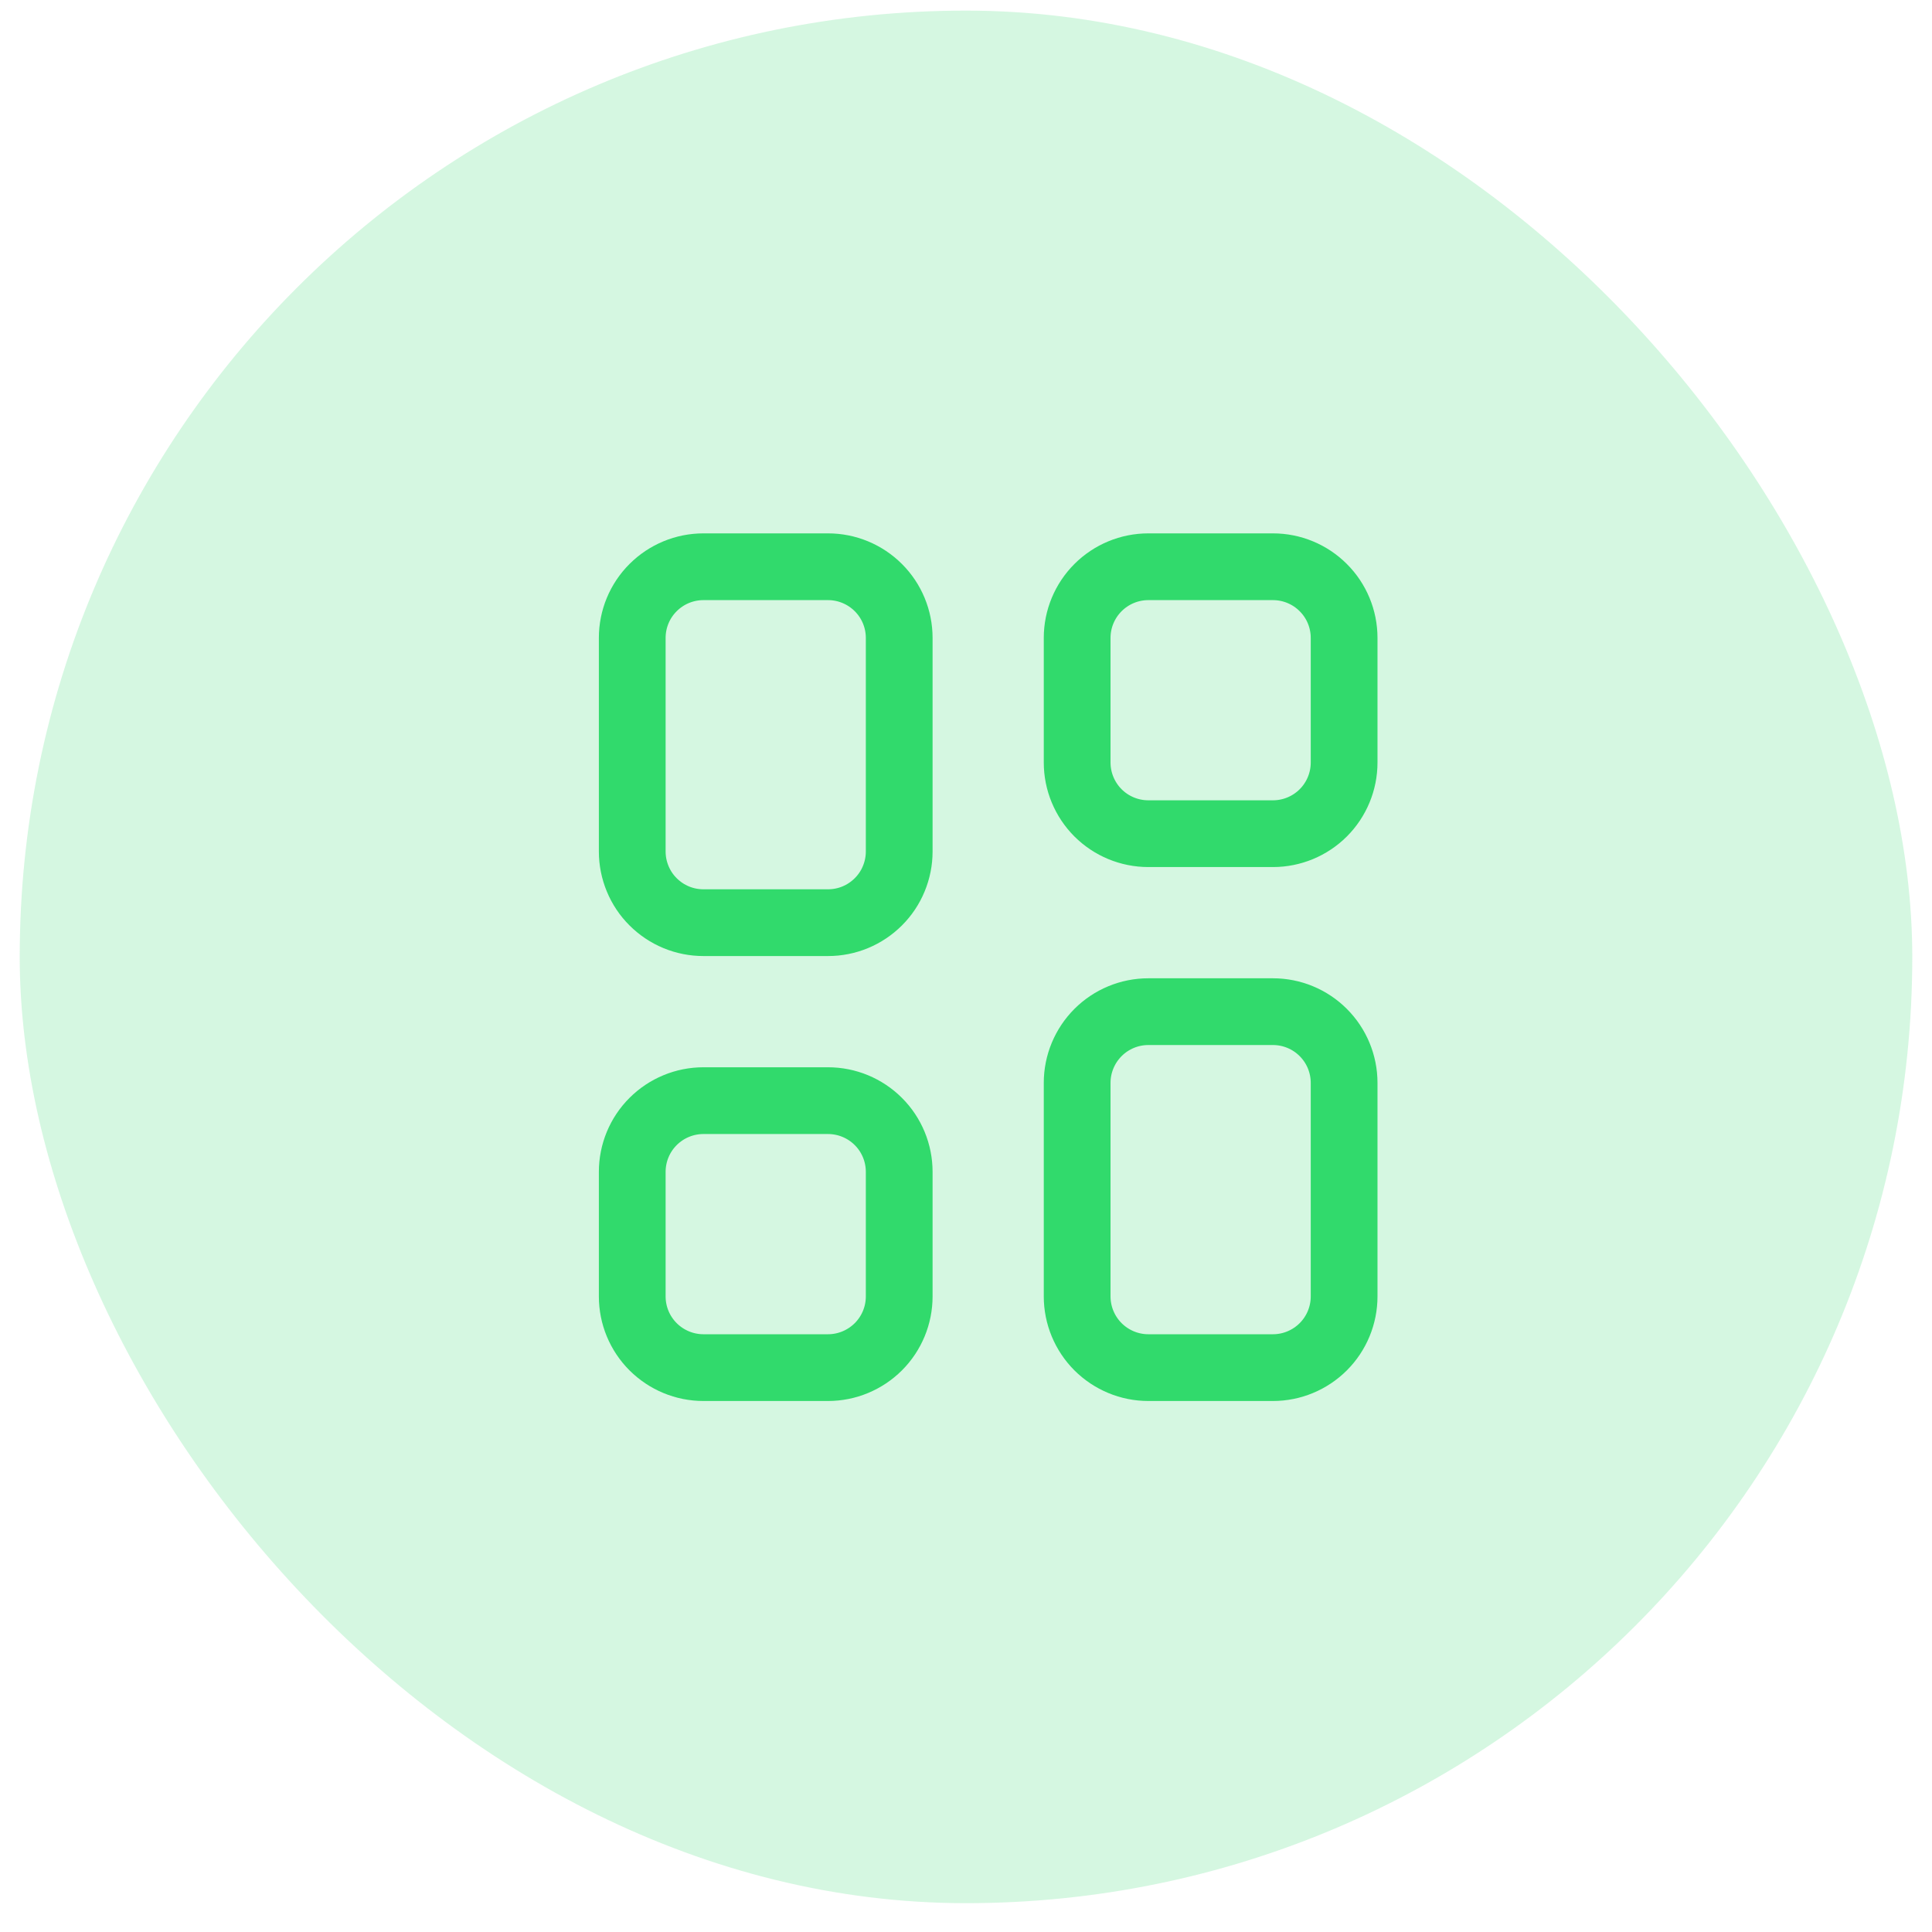
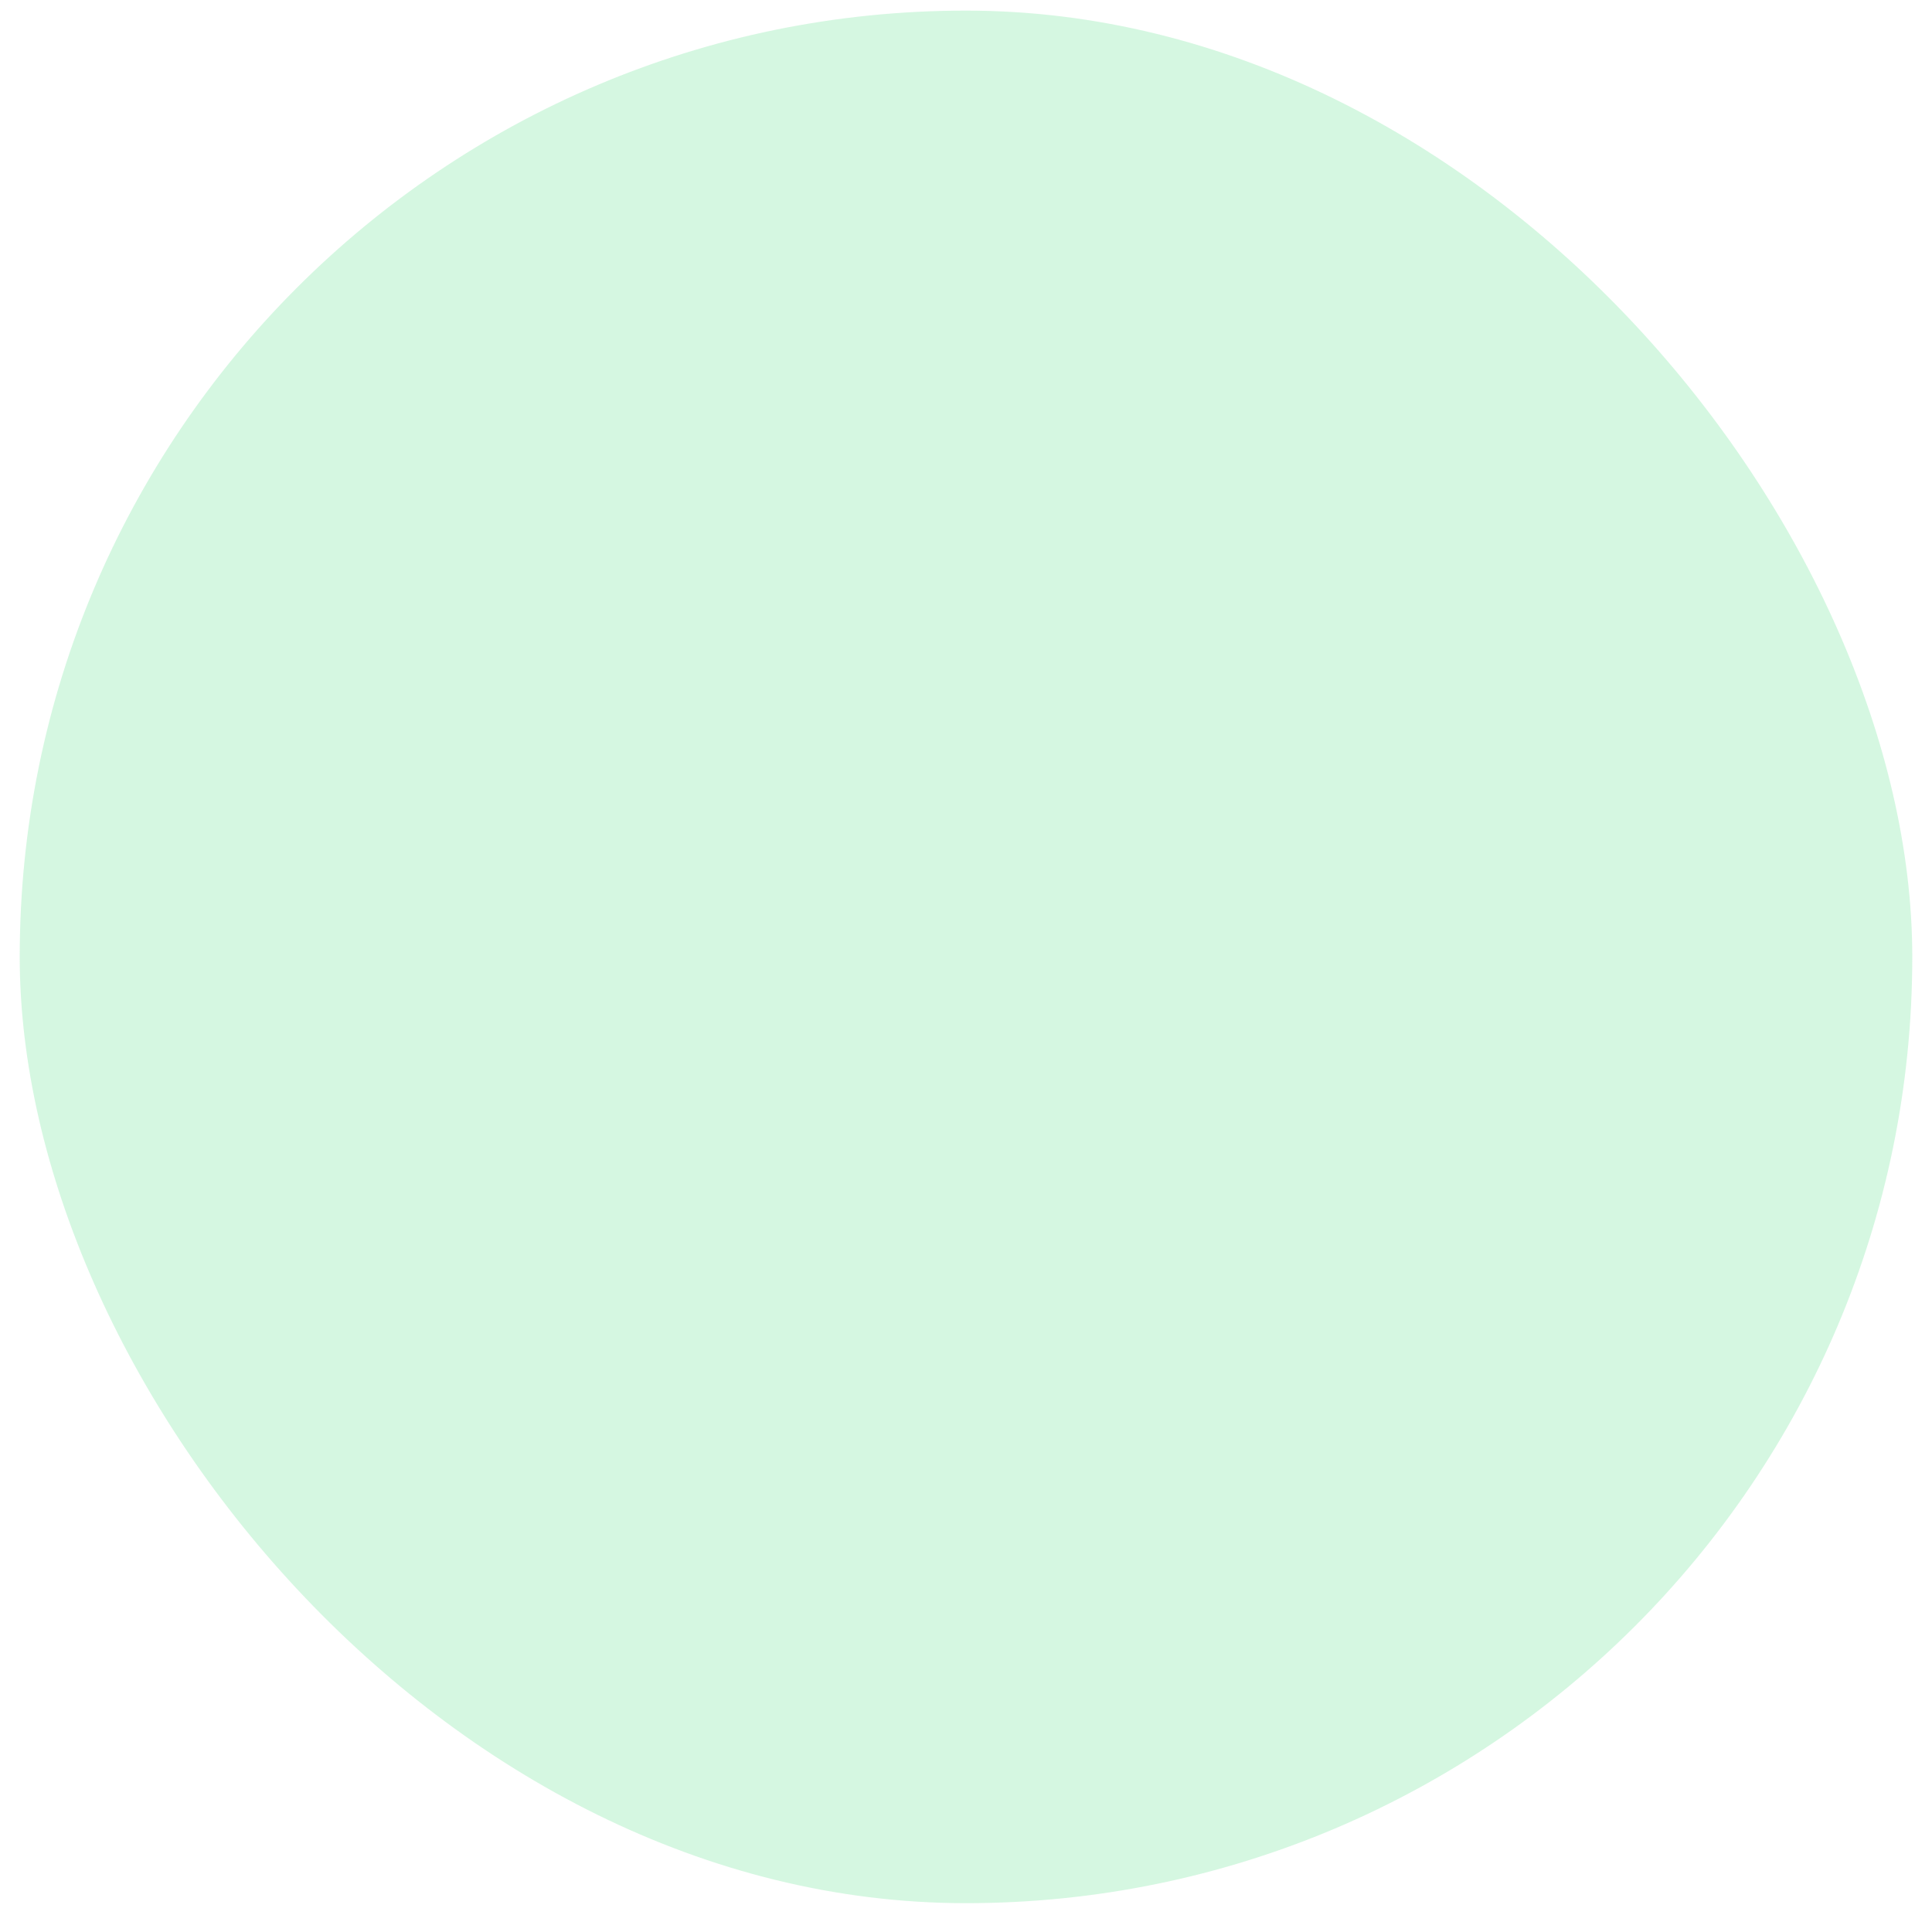
<svg xmlns="http://www.w3.org/2000/svg" width="49" height="49" viewBox="0 0 49 49" fill="none">
  <rect x="0.5" y="0.269" width="48" height="48" rx="24" fill="#31DA6C" fill-opacity="0.2" />
-   <path d="M21 14.374H17.841C17.362 14.374 16.903 14.564 16.564 14.903C16.225 15.241 16.035 15.7 16.035 16.179V21.596C16.035 21.833 16.082 22.068 16.173 22.287C16.263 22.506 16.396 22.705 16.564 22.872C16.732 23.04 16.931 23.173 17.15 23.264C17.369 23.355 17.604 23.401 17.841 23.401H21C21.237 23.401 21.472 23.355 21.691 23.264C21.91 23.173 22.109 23.04 22.277 22.872C22.445 22.705 22.578 22.506 22.668 22.287C22.759 22.068 22.806 21.833 22.806 21.596V16.179C22.806 15.7 22.616 15.241 22.277 14.903C21.938 14.564 21.479 14.374 21 14.374ZM21 27.915H17.841C17.362 27.915 16.903 28.105 16.564 28.444C16.225 28.782 16.035 29.242 16.035 29.721V32.88C16.035 33.359 16.225 33.818 16.564 34.157C16.903 34.495 17.362 34.686 17.841 34.686H21C21.479 34.686 21.938 34.495 22.277 34.157C22.616 33.818 22.806 33.359 22.806 32.88V29.721C22.806 29.242 22.616 28.782 22.277 28.444C21.938 28.105 21.479 27.915 21 27.915ZM32.285 14.374H29.125C28.646 14.374 28.187 14.564 27.848 14.903C27.51 15.241 27.319 15.7 27.319 16.179V19.339C27.319 19.818 27.51 20.277 27.848 20.616C28.187 20.954 28.646 21.144 29.125 21.144H32.285C32.763 21.144 33.223 20.954 33.561 20.616C33.9 20.277 34.09 19.818 34.09 19.339V16.179C34.09 15.7 33.9 15.241 33.561 14.903C33.223 14.564 32.763 14.374 32.285 14.374ZM32.285 25.658H29.125C28.646 25.658 28.187 25.848 27.848 26.187C27.51 26.526 27.319 26.985 27.319 27.464V32.88C27.319 33.359 27.51 33.818 27.848 34.157C28.187 34.495 28.646 34.686 29.125 34.686H32.285C32.763 34.686 33.223 34.495 33.561 34.157C33.9 33.818 34.09 33.359 34.09 32.88V27.464C34.09 26.985 33.9 26.526 33.561 26.187C33.223 25.848 32.763 25.658 32.285 25.658Z" stroke="#31DA6C" stroke-width="1.693" stroke-miterlimit="10" stroke-linejoin="round" />
</svg>